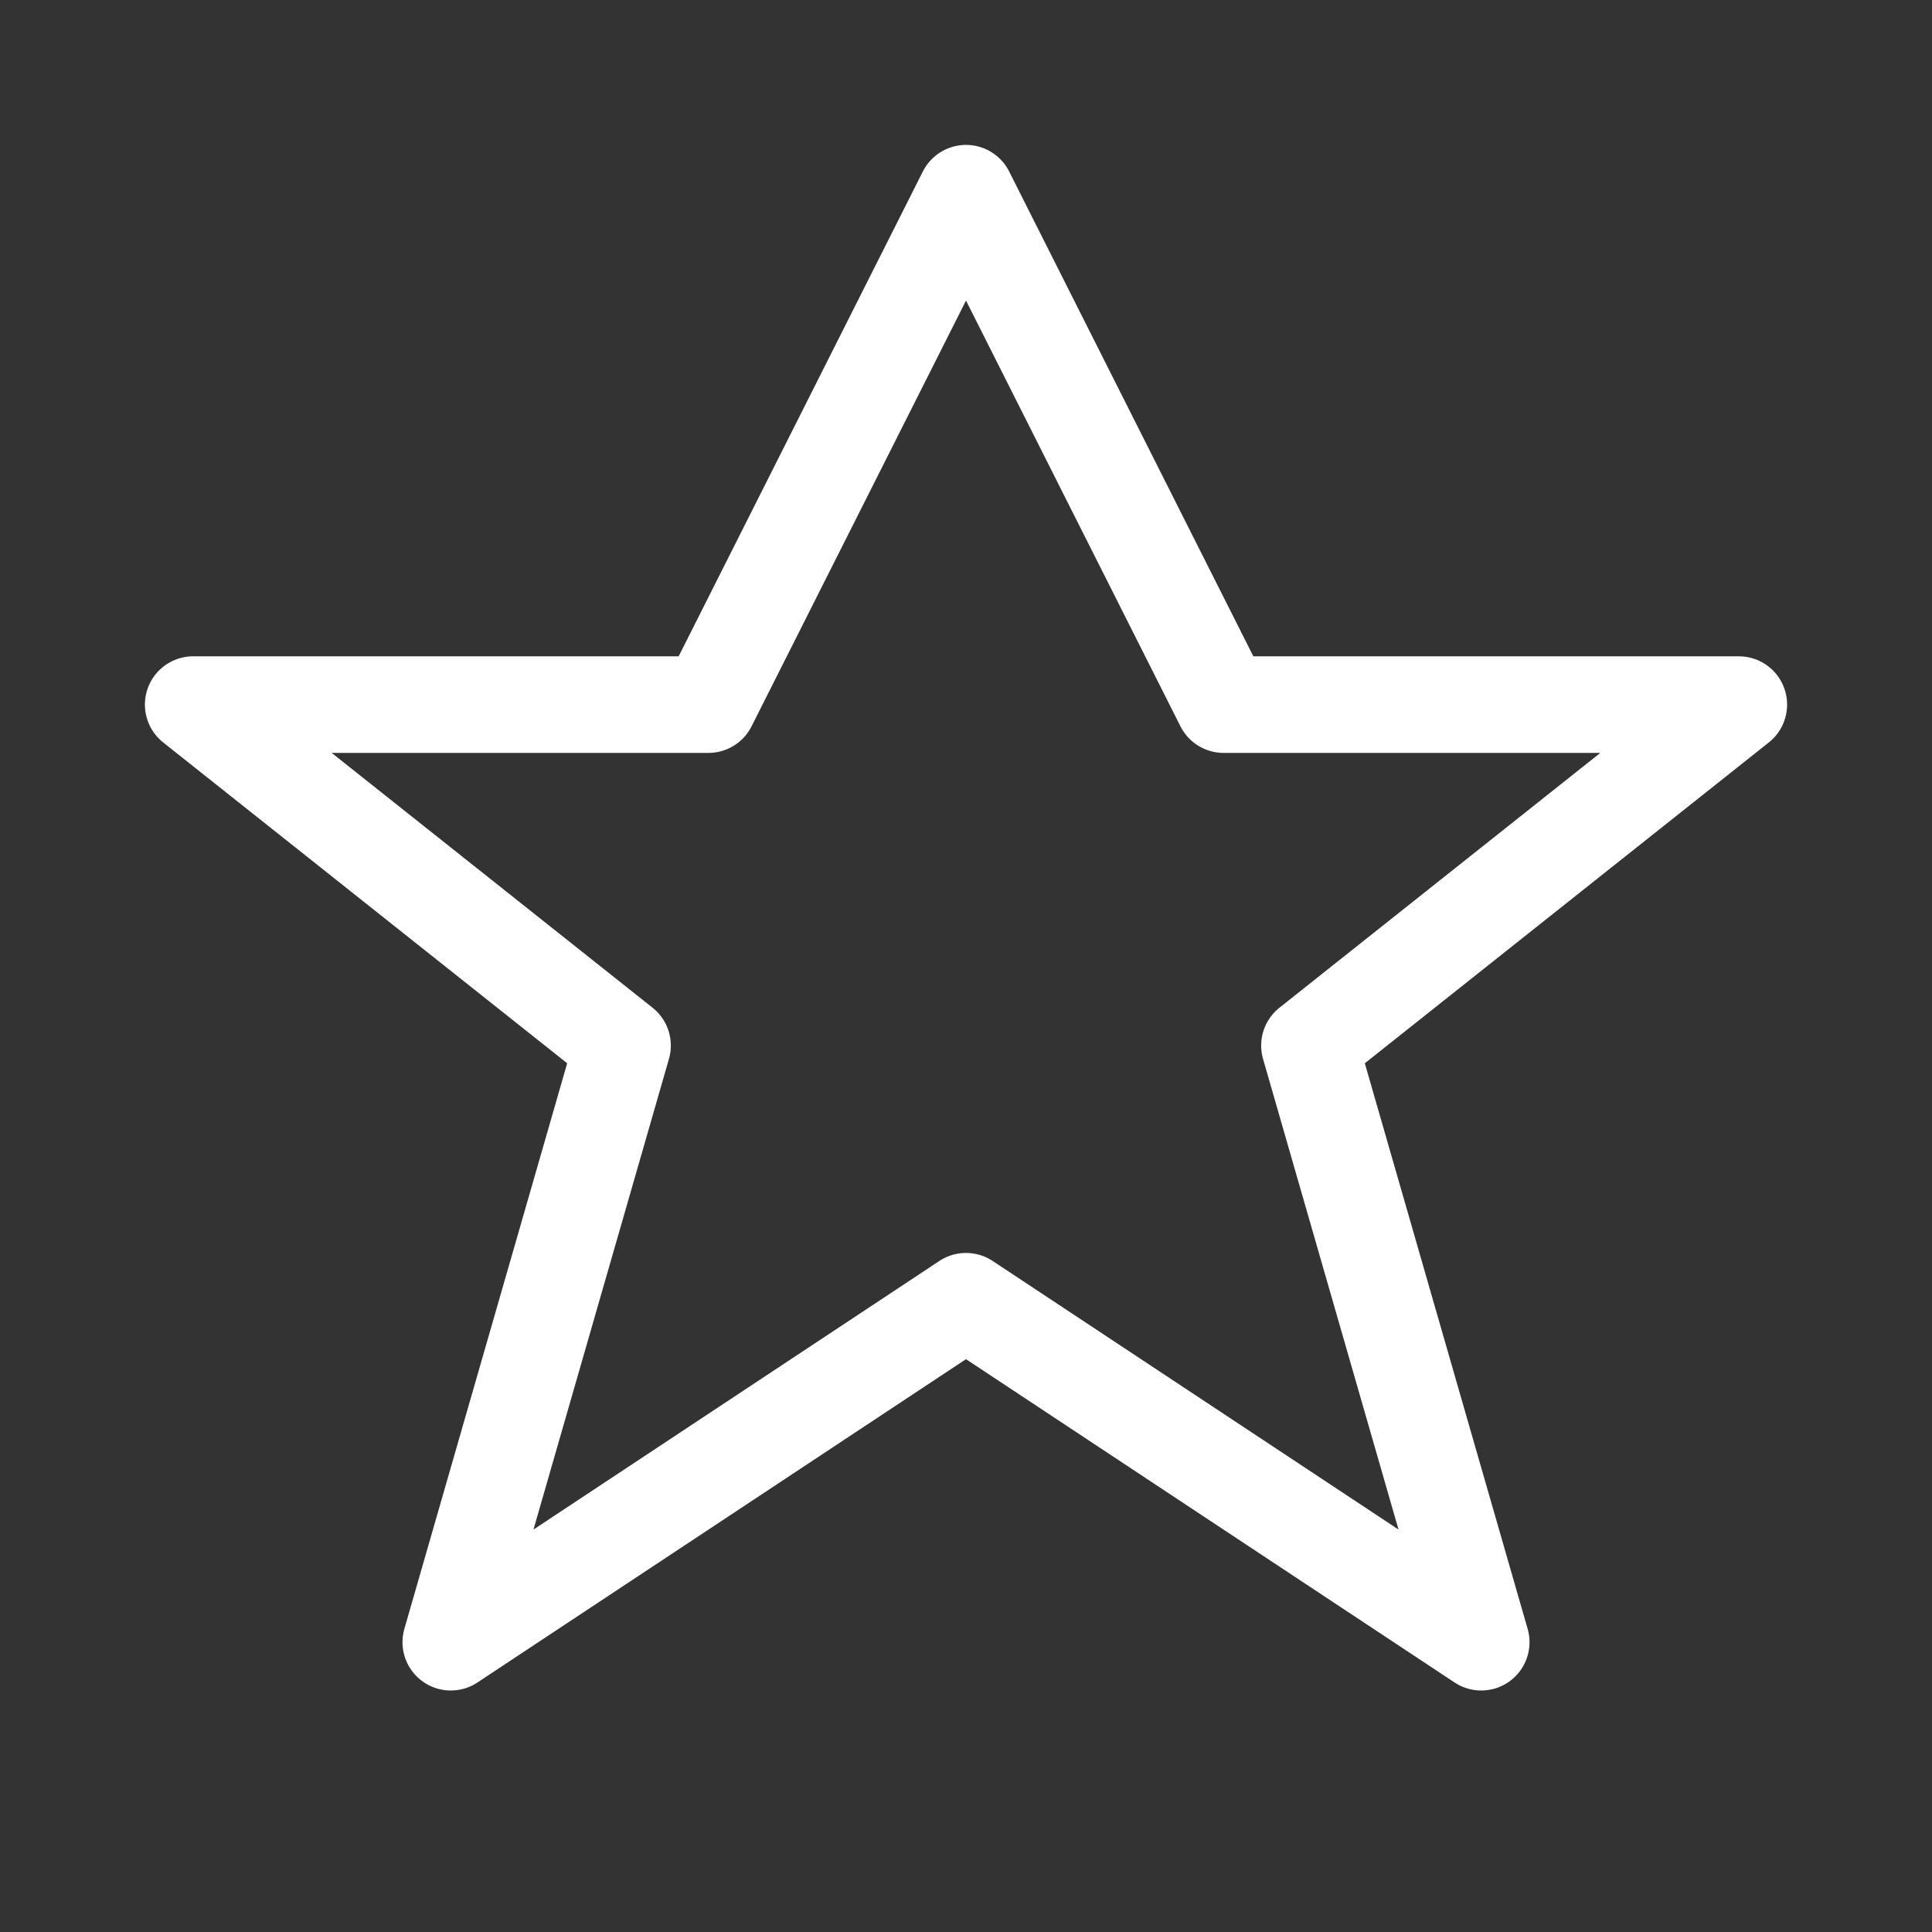
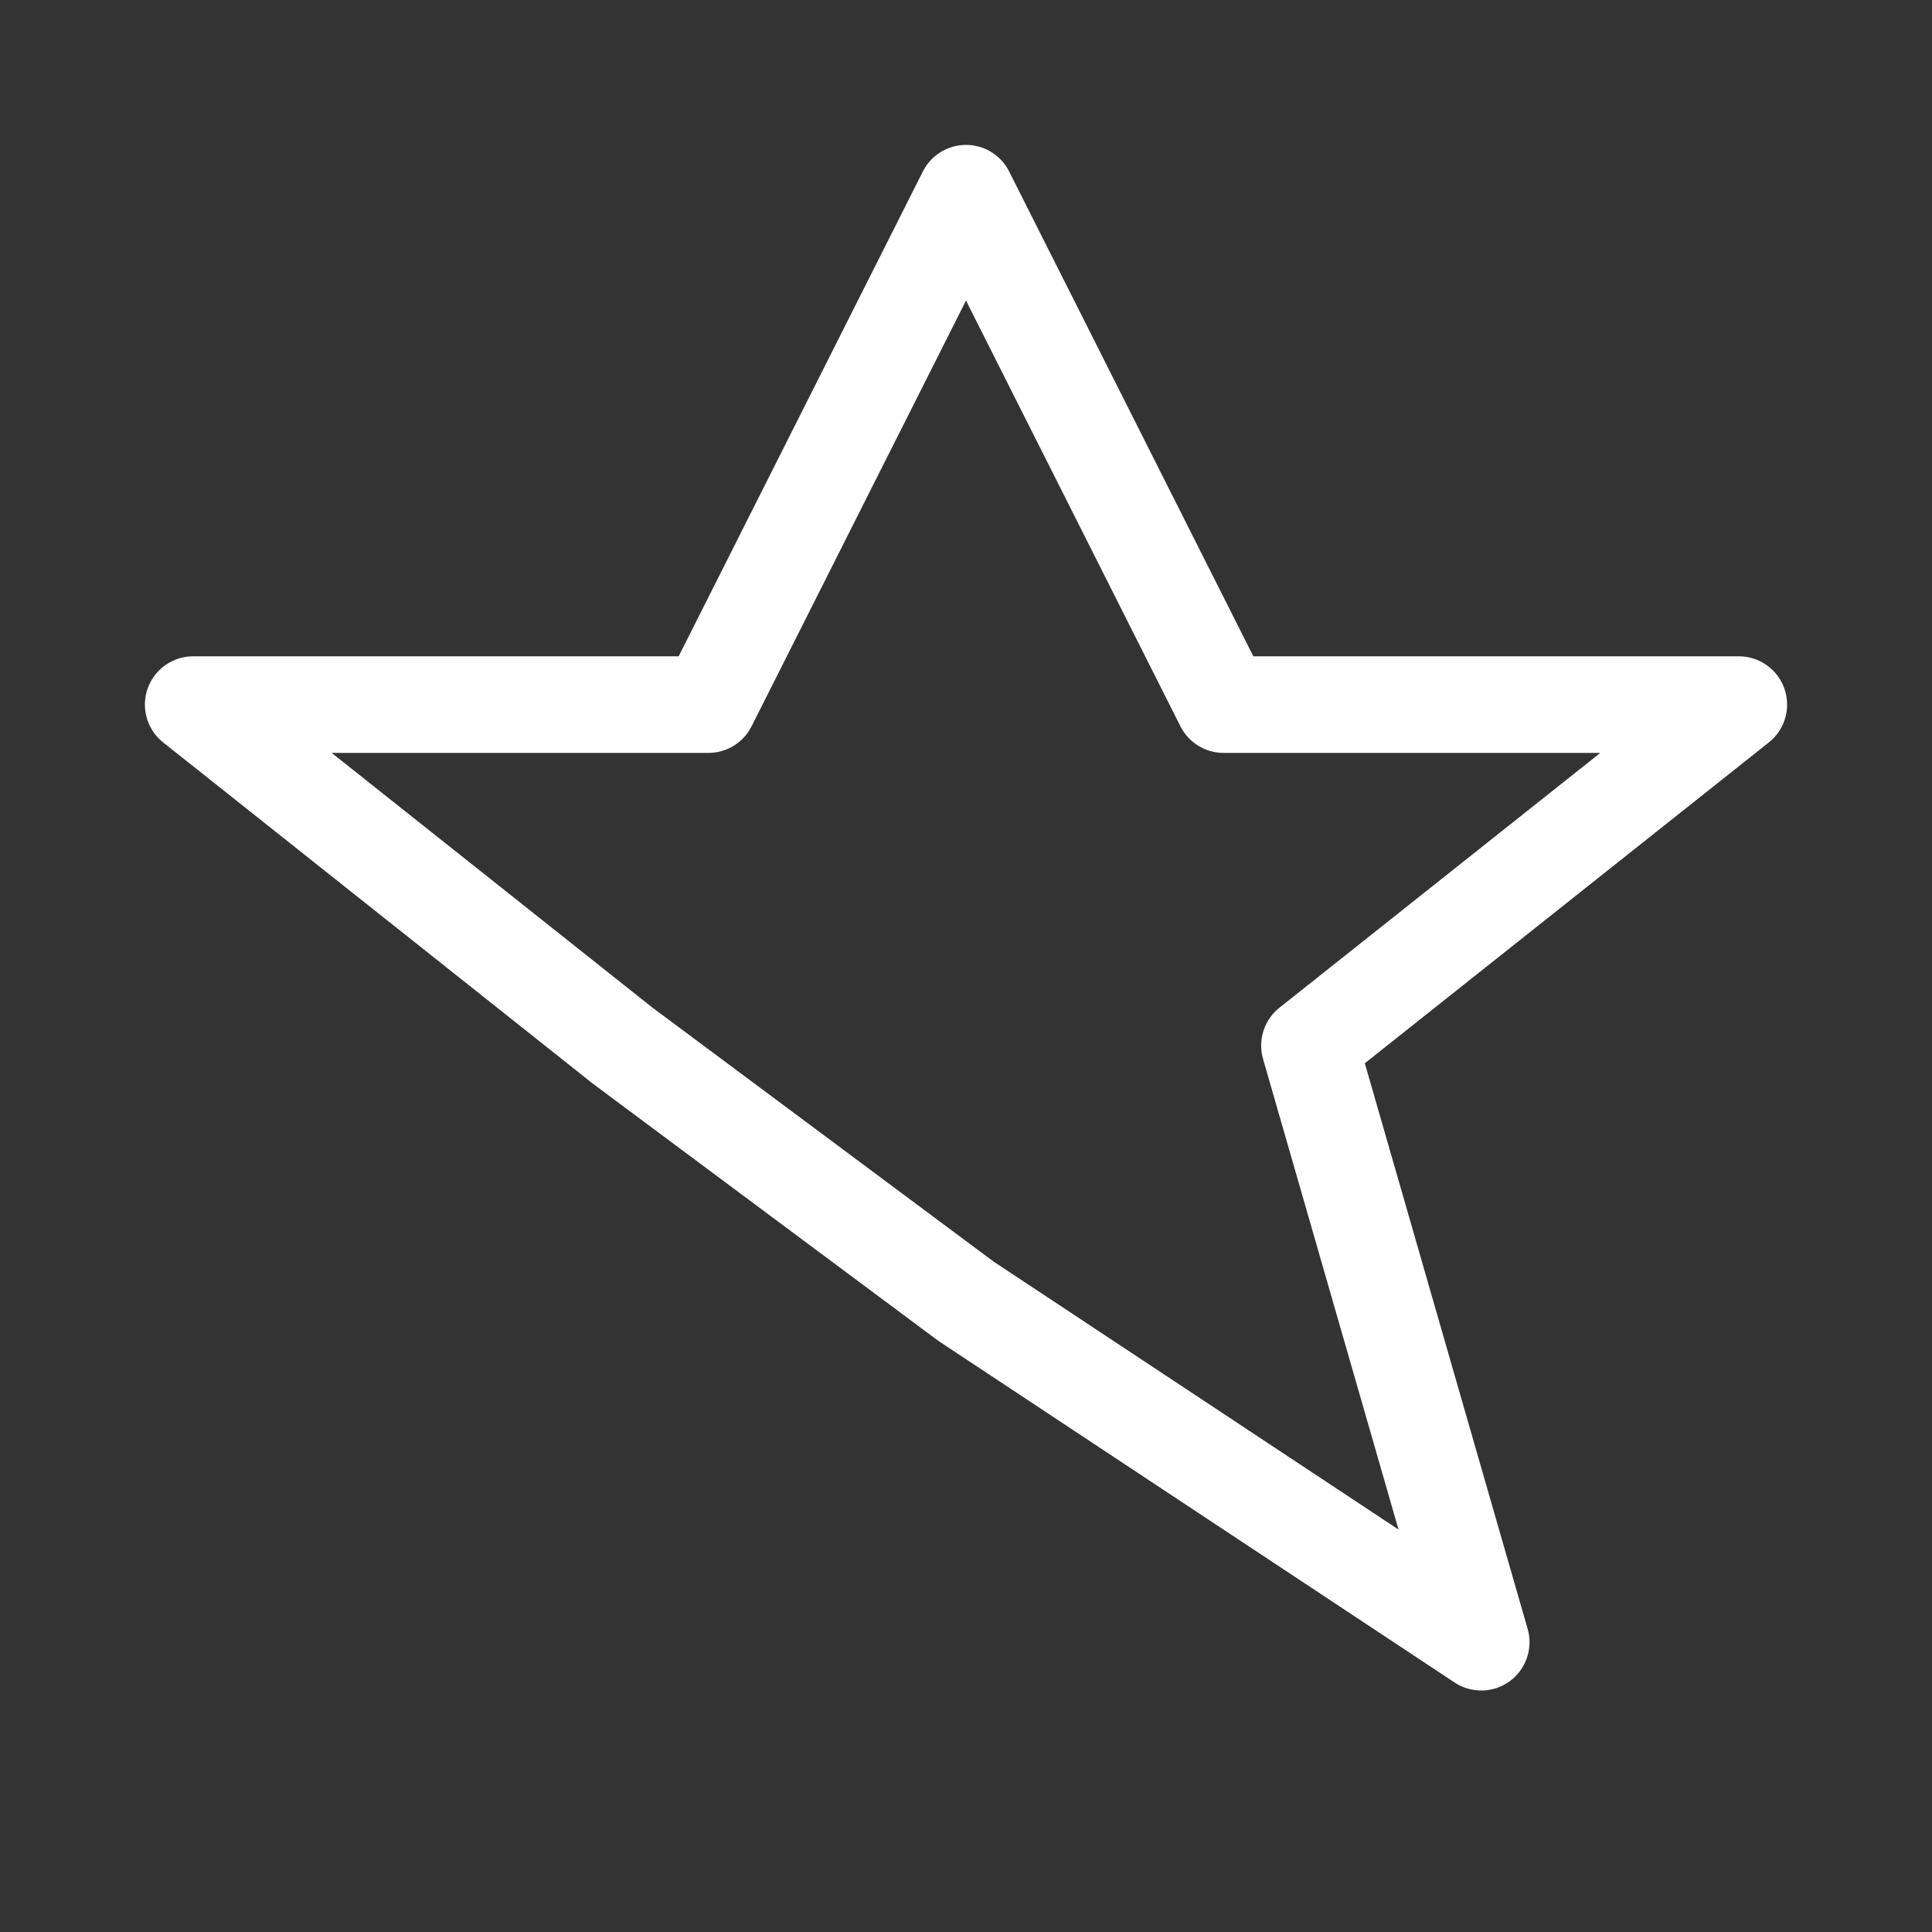
<svg xmlns="http://www.w3.org/2000/svg" width="40" height="40" viewBox="0 0 40 40" fill="none">
  <rect x="0" y="0" width="40" height="40" fill="#333333" stroke="none" />
-   <path d="M20 4L25.333 14.588H36L27.111 21.647L30.667 34L20 26.941L9.333 34L12.889 21.647L4 14.588H14.667L20 4Z" stroke="white" stroke-width="2" stroke-linejoin="round" />
+   <path d="M20 4L25.333 14.588H36L27.111 21.647L30.667 34L20 26.941L12.889 21.647L4 14.588H14.667L20 4Z" stroke="white" stroke-width="2" stroke-linejoin="round" />
</svg>